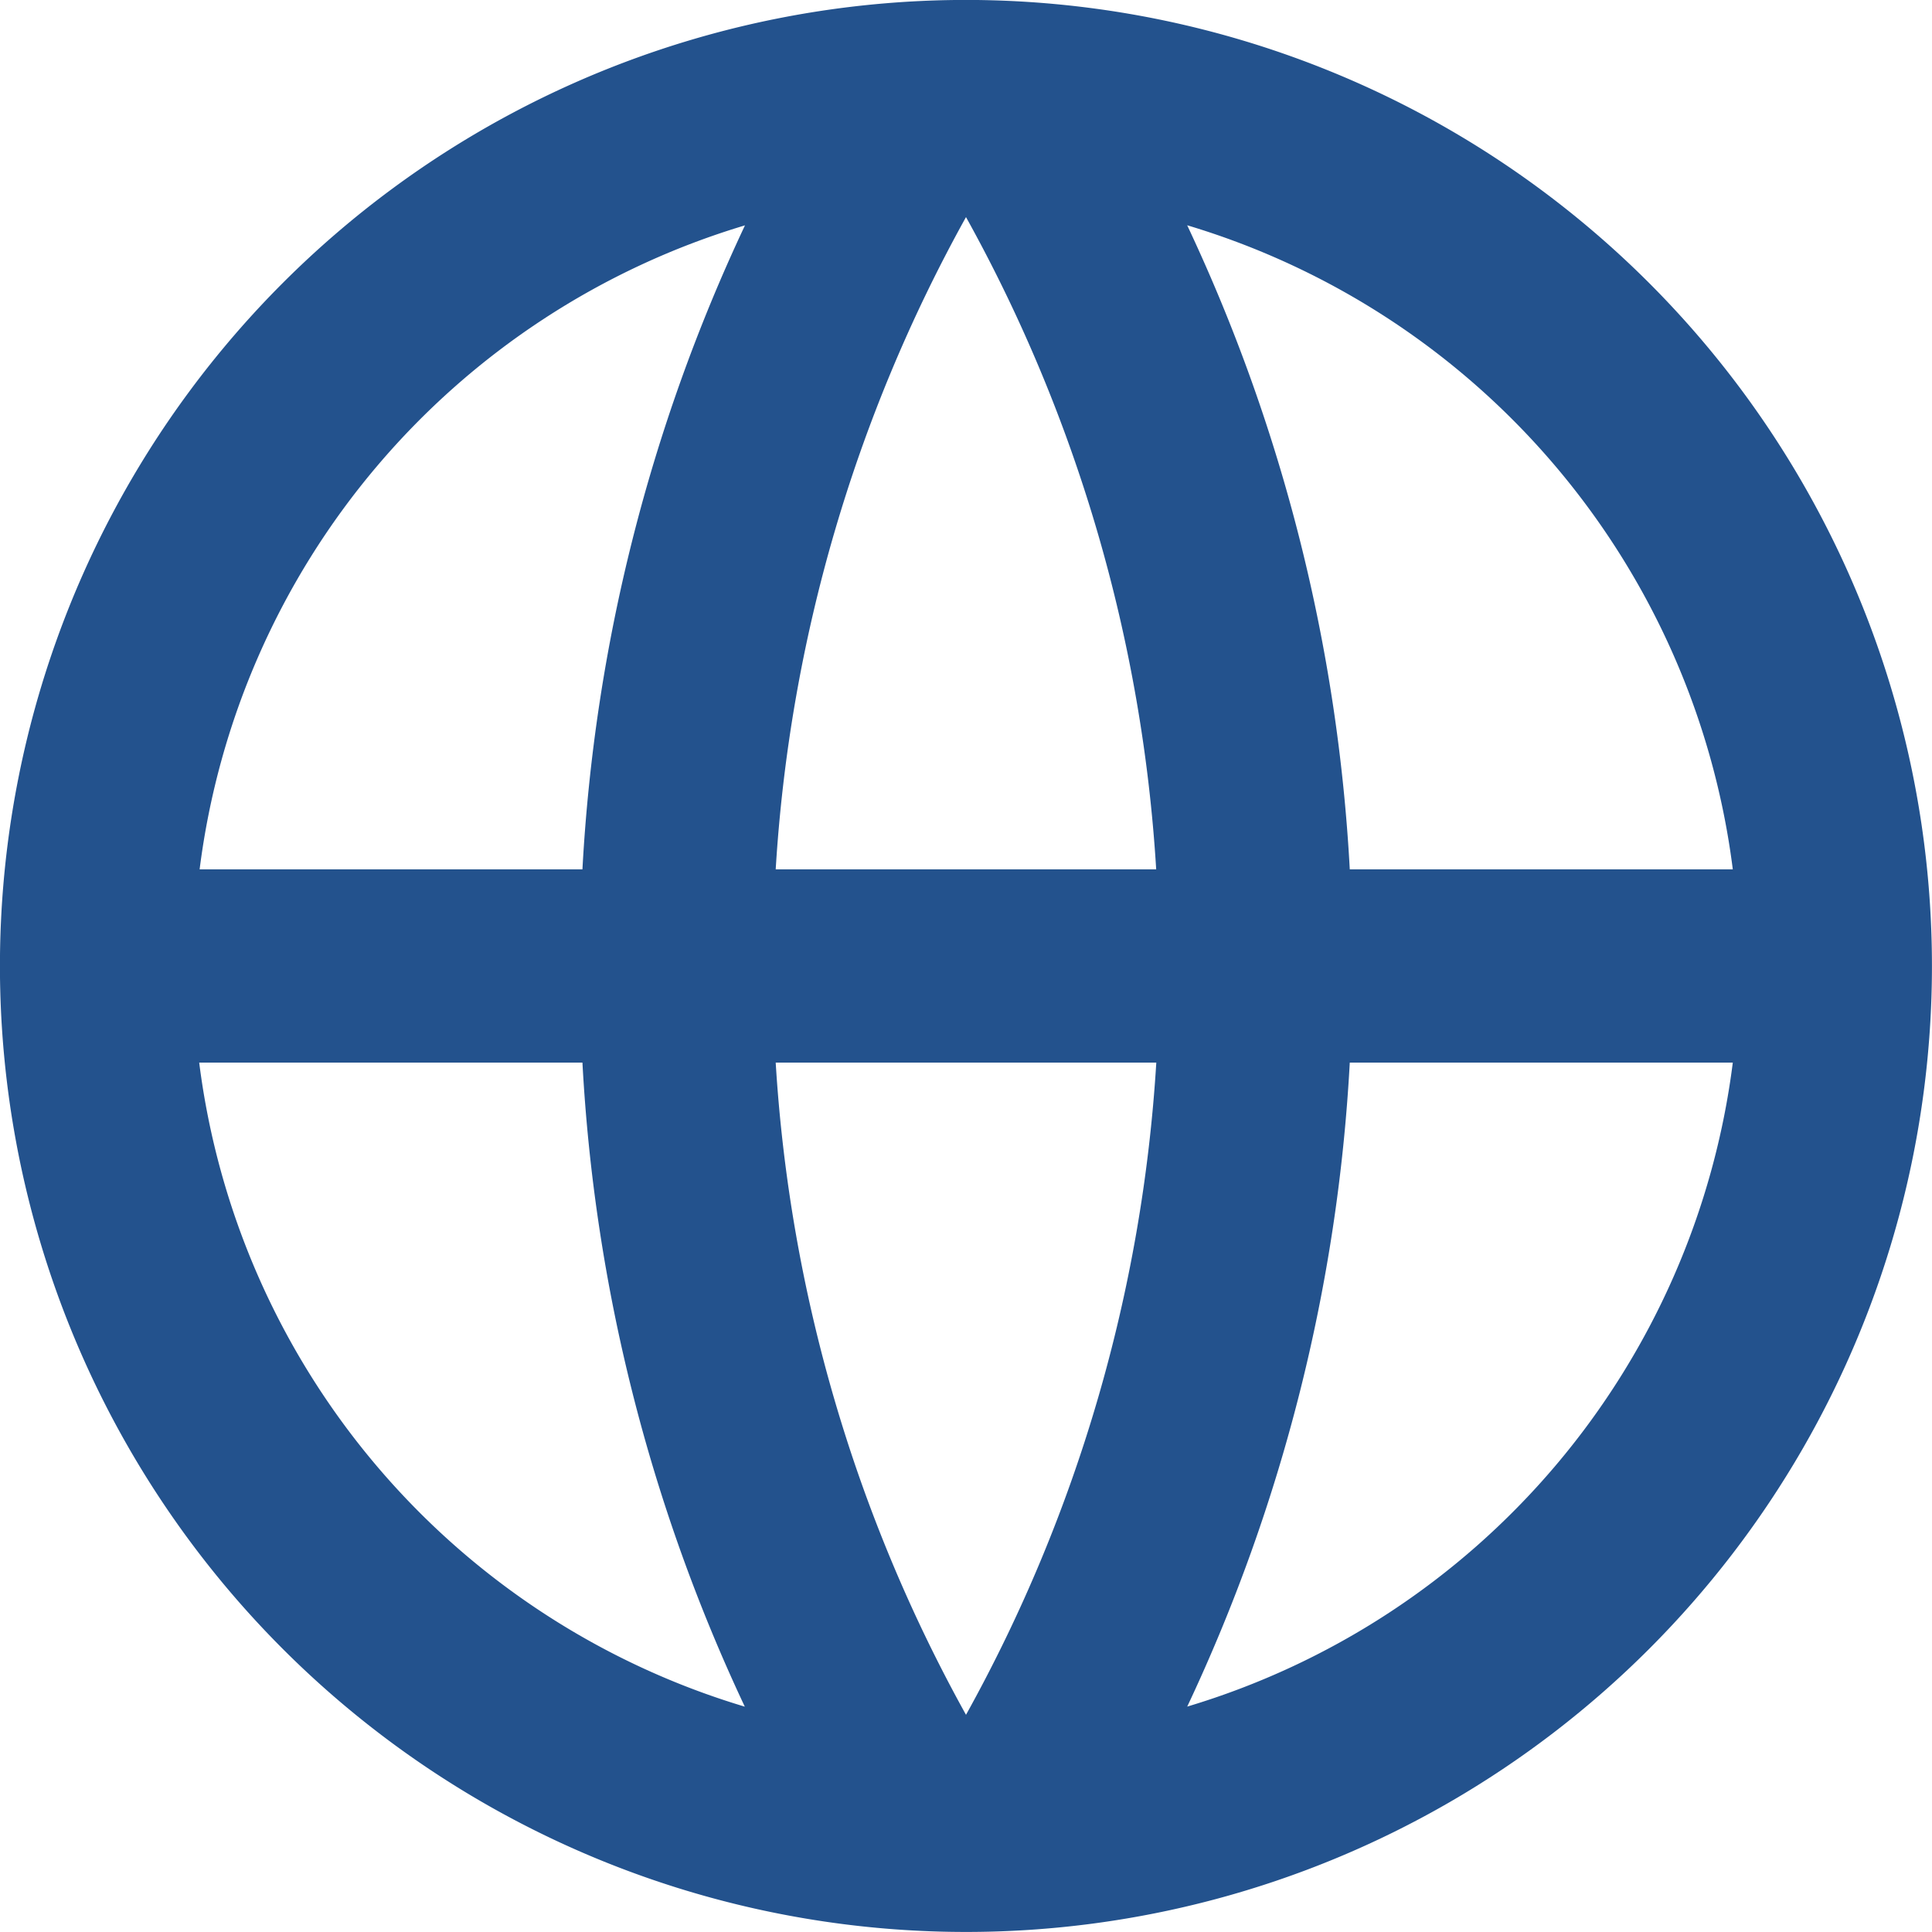
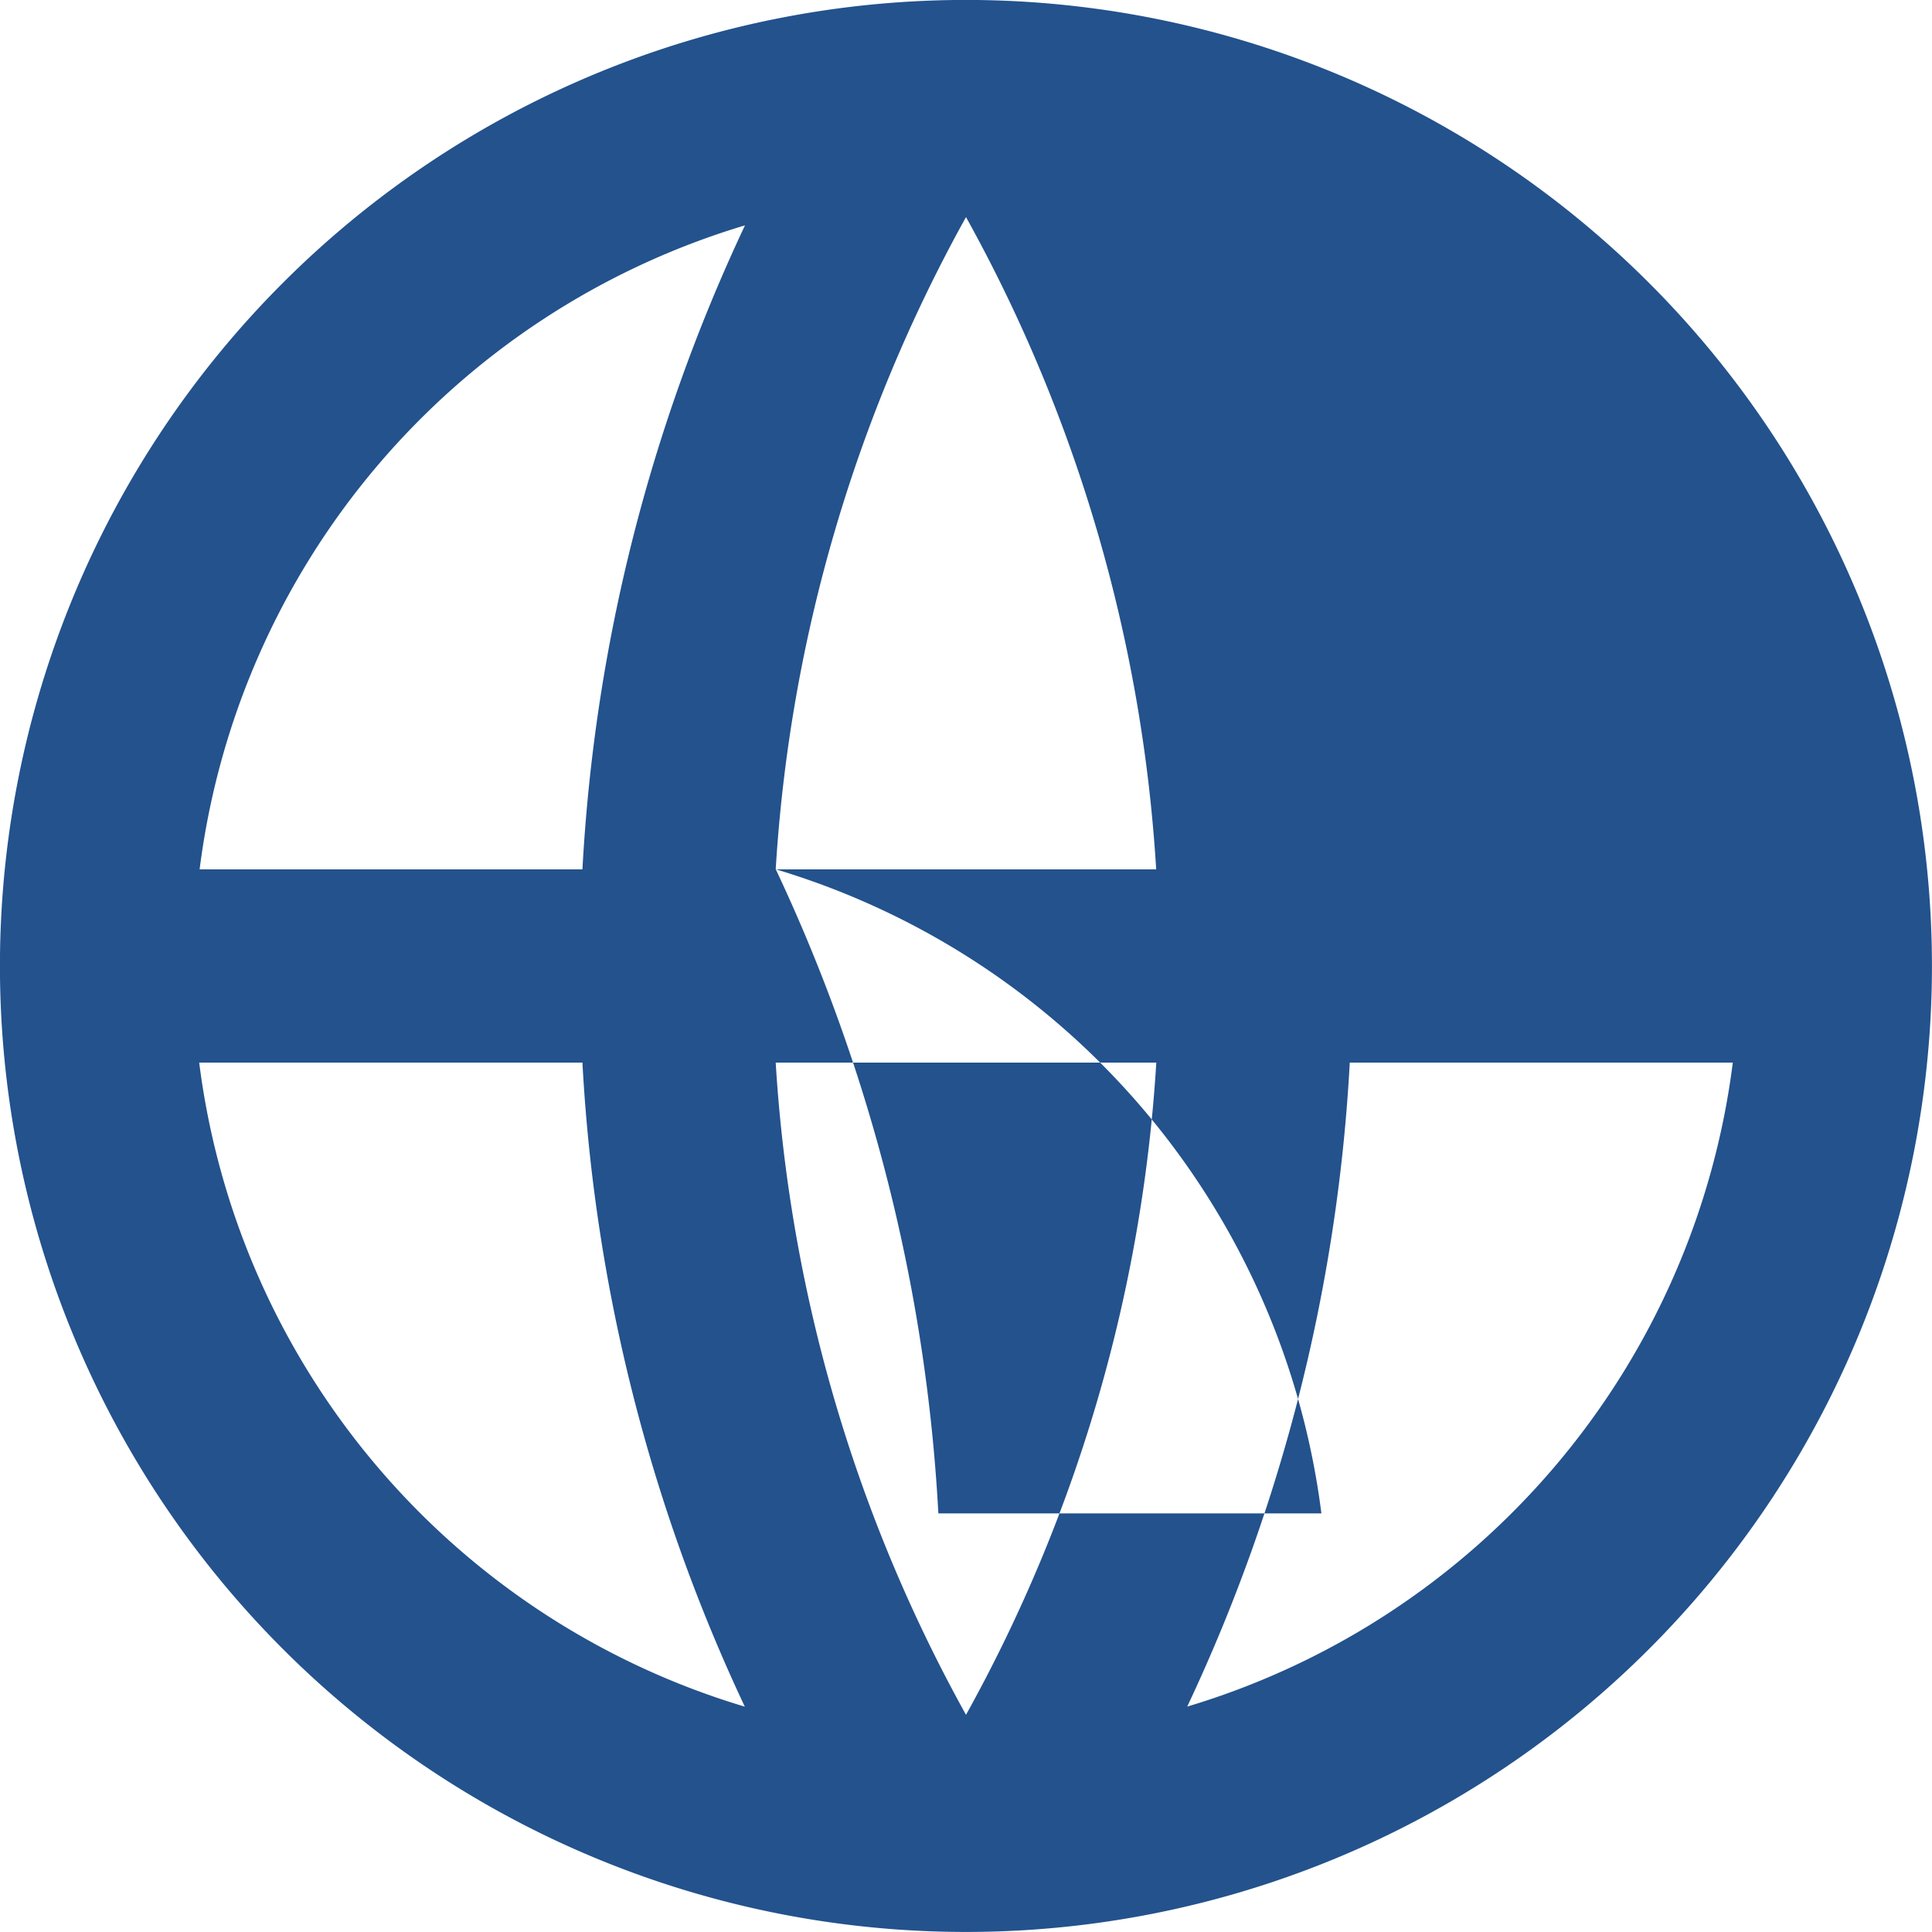
<svg xmlns="http://www.w3.org/2000/svg" width="36.488" height="36.487" viewBox="0 0 36.488 36.487">
-   <path id="ico_language" d="M20.244,38.487A18.244,18.244,0,1,1,38.487,20.244,18.243,18.243,0,0,1,20.244,38.487Zm-4.178-4.256A32.656,32.656,0,0,1,13,22.068H5.762a14.61,14.61,0,0,0,10.3,12.163Zm.584-12.163a29.034,29.034,0,0,0,3.594,12.318,29.016,29.016,0,0,0,3.594-12.318Zm18.076,0H27.492a32.656,32.656,0,0,1-3.07,12.163A14.61,14.61,0,0,0,34.726,22.068ZM5.762,18.419H13a32.656,32.656,0,0,1,3.07-12.163,14.61,14.61,0,0,0-10.3,12.163Zm10.89,0h7.184A29.017,29.017,0,0,0,20.244,6.1,29.016,29.016,0,0,0,16.65,18.419Zm7.77-12.163a32.656,32.656,0,0,1,3.07,12.163h7.234a14.61,14.61,0,0,0-10.3-12.163Z" transform="translate(-2 -2)" fill="#23528d" />
+   <path id="ico_language" d="M20.244,38.487A18.244,18.244,0,1,1,38.487,20.244,18.243,18.243,0,0,1,20.244,38.487Zm-4.178-4.256A32.656,32.656,0,0,1,13,22.068H5.762a14.61,14.61,0,0,0,10.3,12.163Zm.584-12.163a29.034,29.034,0,0,0,3.594,12.318,29.016,29.016,0,0,0,3.594-12.318Zm18.076,0H27.492a32.656,32.656,0,0,1-3.07,12.163A14.61,14.61,0,0,0,34.726,22.068ZM5.762,18.419H13a32.656,32.656,0,0,1,3.07-12.163,14.61,14.61,0,0,0-10.3,12.163Zm10.89,0h7.184A29.017,29.017,0,0,0,20.244,6.1,29.016,29.016,0,0,0,16.65,18.419Za32.656,32.656,0,0,1,3.07,12.163h7.234a14.61,14.61,0,0,0-10.3-12.163Z" transform="translate(-2 -2)" fill="#23528d" />
</svg>